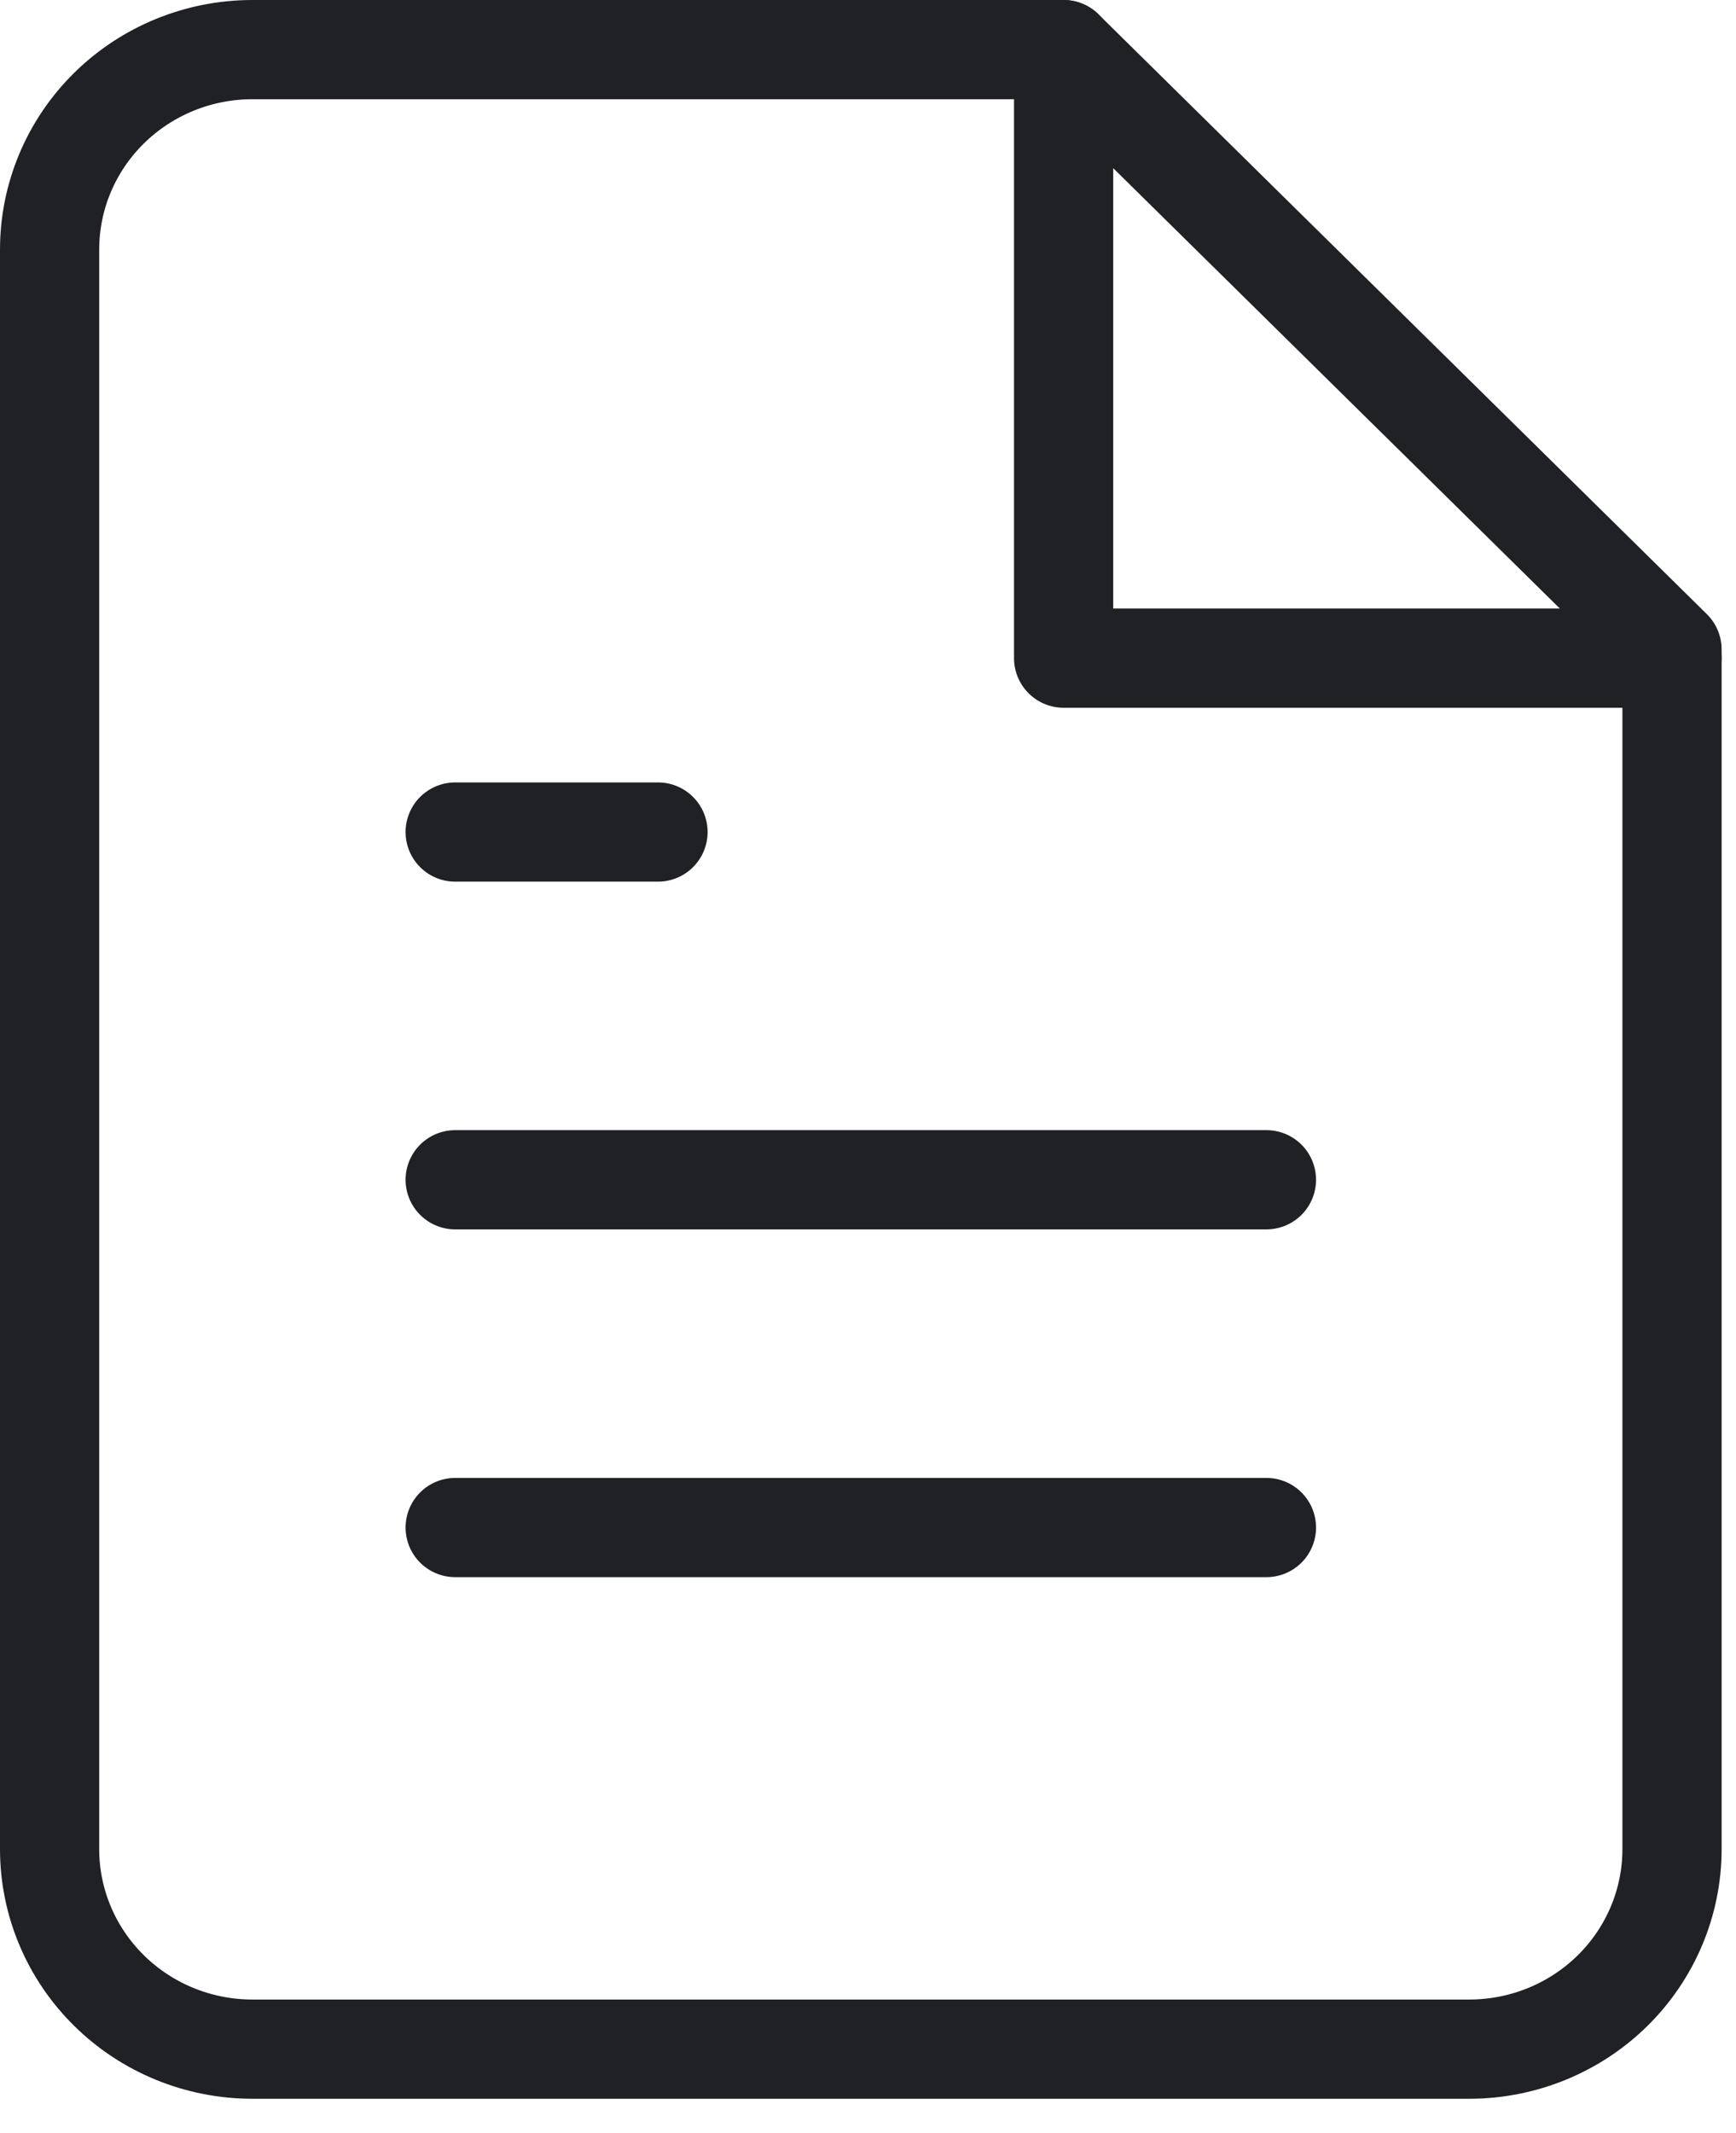
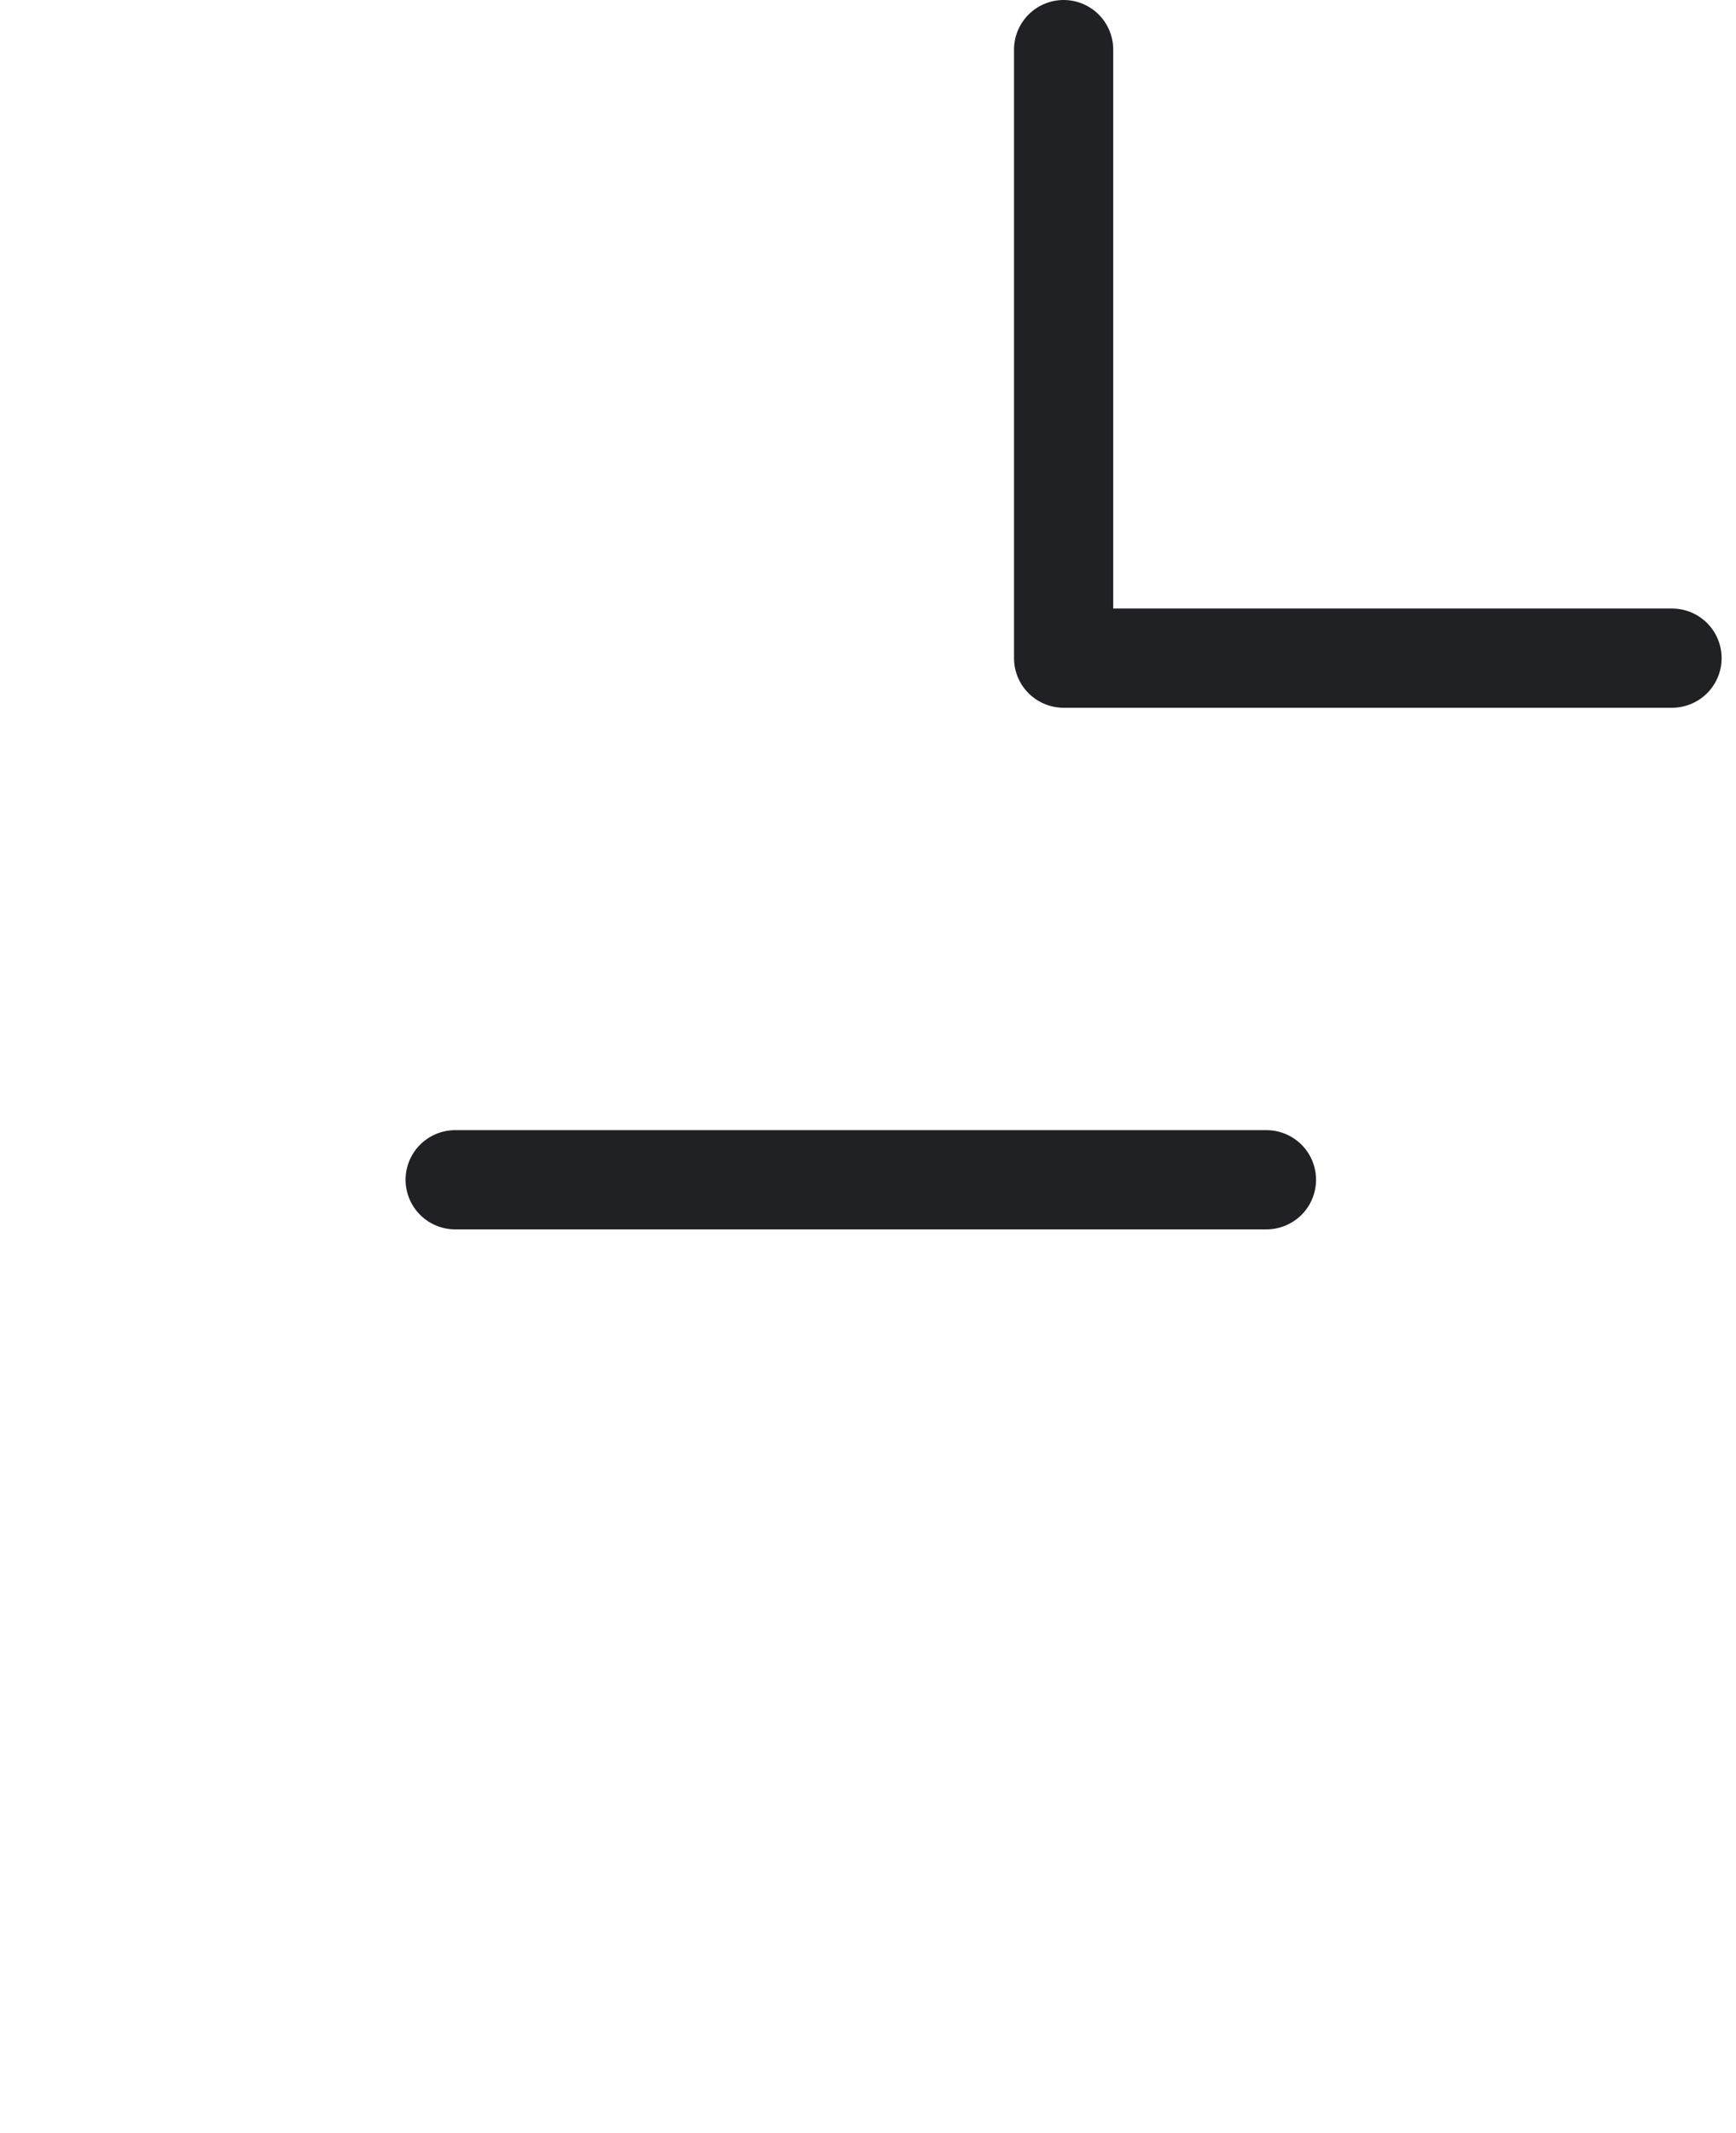
<svg xmlns="http://www.w3.org/2000/svg" width="35" height="43" viewBox="0 0 35 43" fill="none">
-   <path d="M21.444 1H5.089C4.004 1 2.964 1.425 2.198 2.18C1.431 2.936 1 3.961 1 5.03V37.273C1 38.342 1.431 39.367 2.198 40.123C2.964 40.879 4.004 41.304 5.089 41.304H29.621C30.706 41.304 31.746 40.879 32.513 40.123C33.279 39.367 33.71 38.342 33.71 37.273V13.091L21.444 1Z" stroke="#202124" stroke-width="2" stroke-linecap="round" stroke-linejoin="round" />
  <path d="M21.444 1V13.266H33.71" stroke="#202124" stroke-width="2" stroke-linecap="round" stroke-linejoin="round" />
  <path d="M25.533 23.78H9.177" stroke="#202124" stroke-width="2" stroke-linecap="round" stroke-linejoin="round" />
-   <path d="M25.533 30.79H9.177" stroke="#202124" stroke-width="2" stroke-linecap="round" stroke-linejoin="round" />
-   <path d="M13.266 16.771H11.222H9.177" stroke="#202124" stroke-width="2" stroke-linecap="round" stroke-linejoin="round" />
</svg>